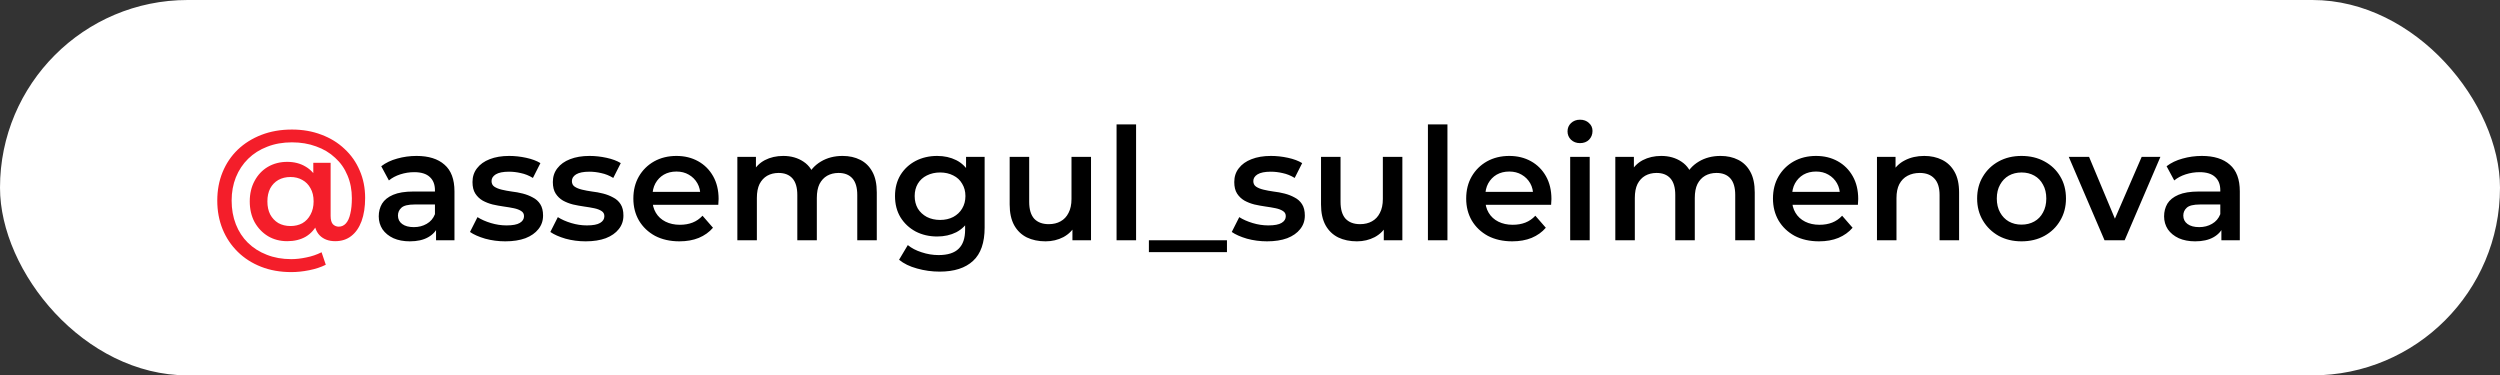
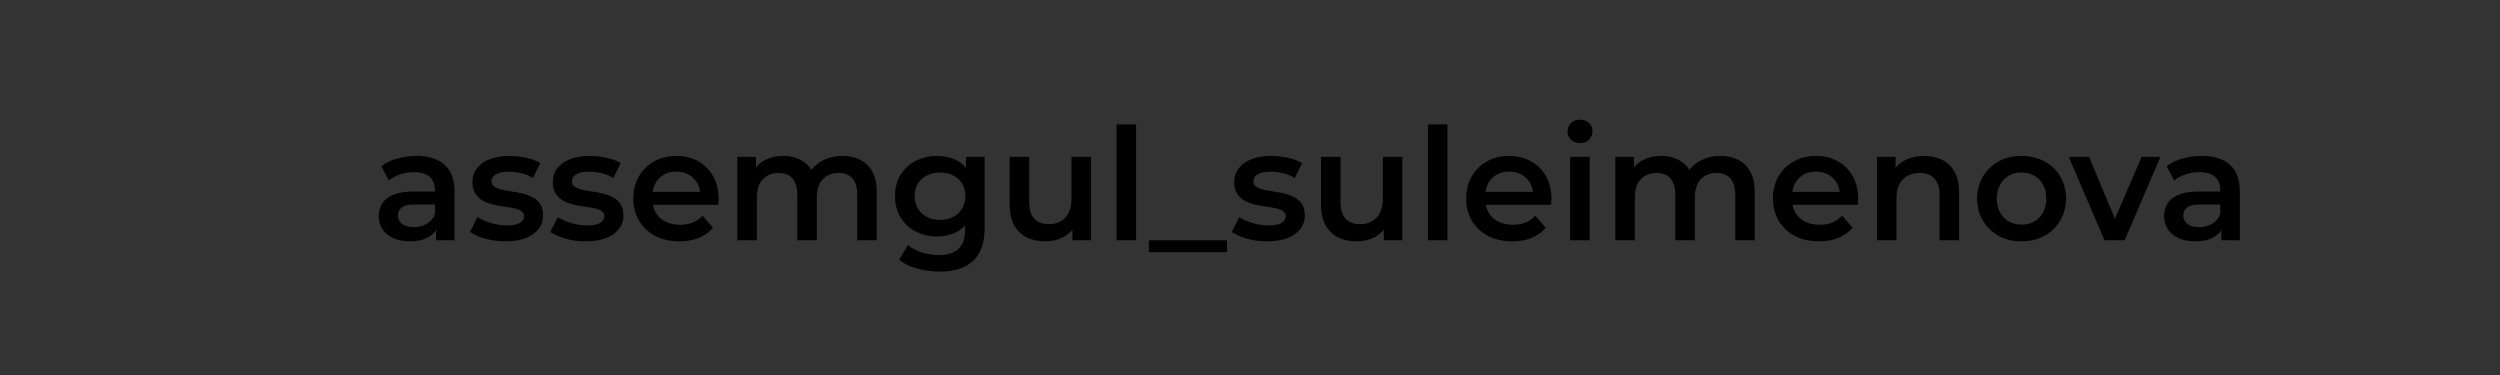
<svg xmlns="http://www.w3.org/2000/svg" width="333" height="50" viewBox="0 0 333 50" fill="none">
  <rect x="0" y="0" width="333" height="50" fill="#333333" stroke="none" />
-   <rect width="333" height="50" rx="25" fill="white" />
-   <path d="M38.799 36.243C37.329 36.243 35.991 36.007 34.785 35.535C33.578 35.064 32.539 34.399 31.665 33.539C30.792 32.679 30.119 31.674 29.648 30.523C29.176 29.359 28.941 28.09 28.941 26.718C28.941 25.345 29.176 24.083 29.648 22.932C30.119 21.782 30.792 20.783 31.665 19.938C32.553 19.092 33.606 18.433 34.826 17.962C36.047 17.49 37.398 17.255 38.882 17.255C40.31 17.255 41.62 17.483 42.812 17.941C44.005 18.385 45.031 19.016 45.891 19.834C46.764 20.638 47.436 21.594 47.908 22.704C48.393 23.813 48.636 25.033 48.636 26.364C48.636 27.556 48.476 28.589 48.157 29.463C47.839 30.322 47.381 30.981 46.785 31.439C46.203 31.896 45.488 32.125 44.643 32.125C43.783 32.125 43.097 31.868 42.584 31.355C42.085 30.842 41.835 30.101 41.835 29.13V27.945L41.918 26.759L41.731 24.055V21.685H44.039V28.756C44.039 29.282 44.144 29.657 44.352 29.879C44.573 30.087 44.83 30.191 45.121 30.191C45.495 30.191 45.814 30.045 46.078 29.754C46.341 29.463 46.535 29.033 46.66 28.465C46.799 27.896 46.868 27.21 46.868 26.405C46.868 25.296 46.674 24.284 46.286 23.369C45.911 22.454 45.364 21.671 44.643 21.019C43.935 20.354 43.09 19.848 42.105 19.501C41.135 19.14 40.06 18.96 38.882 18.96C37.676 18.96 36.58 19.154 35.596 19.542C34.611 19.917 33.766 20.451 33.059 21.144C32.352 21.837 31.804 22.662 31.416 23.619C31.041 24.561 30.854 25.594 30.854 26.718C30.854 27.868 31.041 28.922 31.416 29.879C31.79 30.835 32.324 31.653 33.017 32.333C33.724 33.026 34.563 33.56 35.533 33.934C36.504 34.322 37.592 34.517 38.799 34.517C39.436 34.517 40.109 34.44 40.816 34.288C41.523 34.149 42.196 33.92 42.833 33.601L43.395 35.265C42.757 35.584 42.022 35.827 41.19 35.993C40.358 36.16 39.561 36.243 38.799 36.243ZM38.258 32.125C37.301 32.125 36.449 31.903 35.7 31.459C34.951 31.002 34.355 30.378 33.911 29.587C33.481 28.783 33.267 27.861 33.267 26.822C33.267 25.796 33.481 24.887 33.911 24.097C34.341 23.293 34.93 22.669 35.679 22.225C36.442 21.782 37.301 21.56 38.258 21.56C39.187 21.56 39.998 21.768 40.691 22.184C41.384 22.586 41.925 23.175 42.313 23.951C42.702 24.728 42.896 25.685 42.896 26.822C42.896 27.958 42.709 28.922 42.334 29.712C41.96 30.503 41.426 31.106 40.733 31.522C40.039 31.924 39.215 32.125 38.258 32.125ZM38.695 30.107C39.291 30.107 39.818 29.983 40.275 29.733C40.733 29.47 41.093 29.088 41.357 28.589C41.634 28.09 41.773 27.501 41.773 26.822C41.773 26.128 41.634 25.546 41.357 25.075C41.093 24.589 40.733 24.222 40.275 23.972C39.818 23.709 39.291 23.577 38.695 23.577C38.085 23.577 37.544 23.709 37.072 23.972C36.615 24.236 36.254 24.61 35.991 25.095C35.741 25.581 35.617 26.156 35.617 26.822C35.617 27.501 35.741 28.083 35.991 28.568C36.254 29.054 36.615 29.435 37.072 29.712C37.544 29.976 38.085 30.107 38.695 30.107Z" fill="#F41E2A" />
  <path d="M58.081 32V29.754L57.936 29.276V25.345C57.936 24.582 57.707 23.993 57.249 23.577C56.792 23.147 56.099 22.932 55.17 22.932C54.546 22.932 53.929 23.029 53.319 23.224C52.723 23.418 52.217 23.688 51.801 24.035L50.782 22.142C51.378 21.685 52.085 21.345 52.903 21.123C53.735 20.887 54.594 20.77 55.482 20.77C57.09 20.77 58.331 21.158 59.205 21.934C60.092 22.697 60.535 23.882 60.535 25.491V32H58.081ZM54.587 32.146C53.756 32.146 53.028 32.007 52.404 31.73C51.78 31.439 51.295 31.043 50.948 30.544C50.615 30.031 50.449 29.456 50.449 28.818C50.449 28.194 50.594 27.633 50.886 27.133C51.191 26.634 51.683 26.239 52.362 25.948C53.042 25.657 53.943 25.511 55.066 25.511H58.289V27.237H55.253C54.366 27.237 53.77 27.383 53.464 27.674C53.159 27.951 53.007 28.298 53.007 28.714C53.007 29.185 53.194 29.56 53.568 29.837C53.943 30.114 54.463 30.253 55.128 30.253C55.766 30.253 56.334 30.107 56.834 29.816C57.347 29.525 57.714 29.095 57.936 28.527L58.373 30.087C58.123 30.738 57.672 31.244 57.021 31.605C56.383 31.965 55.572 32.146 54.587 32.146ZM67.303 32.146C66.374 32.146 65.48 32.028 64.621 31.792C63.775 31.543 63.102 31.244 62.603 30.898L63.602 28.922C64.101 29.241 64.697 29.504 65.39 29.712C66.083 29.92 66.776 30.024 67.47 30.024C68.288 30.024 68.877 29.913 69.237 29.692C69.612 29.47 69.799 29.172 69.799 28.797C69.799 28.492 69.674 28.263 69.425 28.111C69.175 27.945 68.849 27.82 68.447 27.737C68.045 27.653 67.595 27.577 67.095 27.508C66.61 27.439 66.118 27.348 65.619 27.237C65.134 27.113 64.69 26.939 64.288 26.718C63.886 26.482 63.56 26.17 63.31 25.782C63.061 25.393 62.936 24.88 62.936 24.243C62.936 23.535 63.137 22.925 63.539 22.413C63.941 21.886 64.503 21.483 65.224 21.206C65.959 20.915 66.825 20.77 67.823 20.77C68.572 20.77 69.328 20.853 70.09 21.019C70.853 21.185 71.484 21.421 71.983 21.726L70.984 23.702C70.458 23.383 69.924 23.168 69.383 23.057C68.856 22.932 68.329 22.87 67.802 22.87C67.012 22.87 66.423 22.988 66.035 23.224C65.66 23.459 65.473 23.757 65.473 24.118C65.473 24.451 65.598 24.7 65.848 24.866C66.097 25.033 66.423 25.165 66.825 25.262C67.227 25.359 67.671 25.442 68.156 25.511C68.655 25.567 69.147 25.657 69.633 25.782C70.118 25.906 70.562 26.08 70.964 26.302C71.38 26.509 71.712 26.808 71.962 27.196C72.212 27.584 72.336 28.09 72.336 28.714C72.336 29.407 72.128 30.01 71.712 30.523C71.31 31.036 70.735 31.439 69.986 31.73C69.237 32.007 68.343 32.146 67.303 32.146ZM78.007 32.146C77.078 32.146 76.183 32.028 75.324 31.792C74.478 31.543 73.806 31.244 73.306 30.898L74.305 28.922C74.804 29.241 75.4 29.504 76.093 29.712C76.787 29.92 77.48 30.024 78.173 30.024C78.991 30.024 79.58 29.913 79.941 29.692C80.315 29.47 80.502 29.172 80.502 28.797C80.502 28.492 80.378 28.263 80.128 28.111C79.878 27.945 79.553 27.82 79.15 27.737C78.749 27.653 78.298 27.577 77.799 27.508C77.313 27.439 76.821 27.348 76.322 27.237C75.837 27.113 75.393 26.939 74.991 26.718C74.589 26.482 74.263 26.17 74.014 25.782C73.764 25.393 73.639 24.88 73.639 24.243C73.639 23.535 73.84 22.925 74.242 22.413C74.644 21.886 75.206 21.483 75.927 21.206C76.662 20.915 77.528 20.77 78.527 20.77C79.275 20.77 80.031 20.853 80.793 21.019C81.556 21.185 82.187 21.421 82.686 21.726L81.688 23.702C81.161 23.383 80.627 23.168 80.086 23.057C79.559 22.932 79.033 22.87 78.506 22.87C77.716 22.87 77.126 22.988 76.738 23.224C76.364 23.459 76.177 23.757 76.177 24.118C76.177 24.451 76.301 24.7 76.551 24.866C76.8 25.033 77.126 25.165 77.528 25.262C77.93 25.359 78.374 25.442 78.859 25.511C79.359 25.567 79.851 25.657 80.336 25.782C80.821 25.906 81.265 26.08 81.667 26.302C82.083 26.509 82.416 26.808 82.665 27.196C82.915 27.584 83.04 28.09 83.04 28.714C83.04 29.407 82.832 30.01 82.416 30.523C82.014 31.036 81.438 31.439 80.689 31.73C79.941 32.007 79.046 32.146 78.007 32.146ZM90.499 32.146C89.265 32.146 88.183 31.903 87.254 31.418C86.339 30.919 85.625 30.239 85.112 29.38C84.613 28.52 84.363 27.543 84.363 26.447C84.363 25.338 84.606 24.36 85.091 23.515C85.59 22.655 86.27 21.983 87.129 21.497C88.003 21.012 88.994 20.77 90.103 20.77C91.185 20.77 92.148 21.005 92.994 21.477C93.84 21.948 94.505 22.613 94.991 23.473C95.476 24.333 95.719 25.345 95.719 26.509C95.719 26.62 95.712 26.745 95.698 26.884C95.698 27.023 95.691 27.154 95.677 27.279H86.422V25.553H94.304L93.285 26.094C93.299 25.456 93.168 24.894 92.89 24.409C92.613 23.924 92.232 23.542 91.746 23.265C91.275 22.988 90.727 22.849 90.103 22.849C89.466 22.849 88.904 22.988 88.419 23.265C87.947 23.542 87.573 23.931 87.296 24.43C87.032 24.915 86.901 25.491 86.901 26.156V26.572C86.901 27.237 87.053 27.827 87.358 28.34C87.663 28.853 88.093 29.248 88.648 29.525C89.202 29.802 89.84 29.941 90.561 29.941C91.185 29.941 91.746 29.844 92.246 29.65C92.745 29.456 93.188 29.151 93.576 28.735L94.97 30.336C94.471 30.919 93.84 31.369 93.077 31.688C92.329 31.993 91.469 32.146 90.499 32.146ZM112.233 20.77C113.12 20.77 113.904 20.943 114.583 21.289C115.276 21.636 115.817 22.17 116.205 22.891C116.594 23.598 116.788 24.513 116.788 25.636V32H114.188V25.969C114.188 24.984 113.973 24.25 113.543 23.764C113.114 23.279 112.497 23.036 111.692 23.036C111.124 23.036 110.618 23.161 110.174 23.411C109.744 23.66 109.405 24.028 109.155 24.513C108.919 24.998 108.802 25.615 108.802 26.364V32H106.202V25.969C106.202 24.984 105.987 24.25 105.557 23.764C105.127 23.279 104.51 23.036 103.706 23.036C103.138 23.036 102.632 23.161 102.188 23.411C101.758 23.66 101.419 24.028 101.169 24.513C100.933 24.998 100.815 25.615 100.815 26.364V32H98.216V20.894H100.691V23.848L100.254 22.974C100.628 22.253 101.169 21.705 101.876 21.331C102.597 20.957 103.415 20.77 104.33 20.77C105.37 20.77 106.271 21.026 107.034 21.539C107.81 22.052 108.323 22.828 108.573 23.868L107.554 23.515C107.914 22.683 108.51 22.017 109.342 21.518C110.174 21.019 111.138 20.77 112.233 20.77ZM125.163 36.18C124.137 36.18 123.132 36.042 122.147 35.764C121.177 35.501 120.38 35.113 119.756 34.6L120.92 32.645C121.406 33.047 122.016 33.366 122.751 33.601C123.499 33.851 124.255 33.976 125.017 33.976C126.238 33.976 127.132 33.691 127.7 33.123C128.269 32.569 128.553 31.73 128.553 30.607V28.631L128.761 26.114L128.678 23.598V20.894H131.153V30.315C131.153 32.326 130.64 33.802 129.614 34.745C128.588 35.702 127.104 36.18 125.163 36.18ZM124.83 31.501C123.777 31.501 122.82 31.279 121.96 30.835C121.115 30.378 120.442 29.747 119.943 28.943C119.458 28.139 119.215 27.196 119.215 26.114C119.215 25.047 119.458 24.111 119.943 23.307C120.442 22.503 121.115 21.879 121.96 21.435C122.82 20.991 123.777 20.77 124.83 20.77C125.773 20.77 126.619 20.957 127.368 21.331C128.116 21.705 128.712 22.288 129.156 23.078C129.614 23.868 129.842 24.88 129.842 26.114C129.842 27.348 129.614 28.367 129.156 29.172C128.712 29.962 128.116 30.551 127.368 30.939C126.619 31.314 125.773 31.501 124.83 31.501ZM125.225 29.296C125.877 29.296 126.459 29.165 126.972 28.901C127.485 28.624 127.881 28.25 128.158 27.778C128.449 27.293 128.595 26.738 128.595 26.114C128.595 25.491 128.449 24.943 128.158 24.471C127.881 23.986 127.485 23.619 126.972 23.369C126.459 23.106 125.877 22.974 125.225 22.974C124.574 22.974 123.985 23.106 123.458 23.369C122.945 23.619 122.543 23.986 122.251 24.471C121.974 24.943 121.835 25.491 121.835 26.114C121.835 26.738 121.974 27.293 122.251 27.778C122.543 28.25 122.945 28.624 123.458 28.901C123.985 29.165 124.574 29.296 125.225 29.296ZM139.271 32.146C138.328 32.146 137.496 31.972 136.775 31.626C136.054 31.265 135.492 30.724 135.09 30.003C134.688 29.269 134.487 28.347 134.487 27.237V20.894H137.087V26.884C137.087 27.882 137.309 28.631 137.752 29.13C138.21 29.615 138.855 29.858 139.687 29.858C140.297 29.858 140.823 29.733 141.267 29.483C141.725 29.234 142.078 28.86 142.328 28.36C142.591 27.861 142.723 27.244 142.723 26.509V20.894H145.323V32H142.848V29.005L143.284 29.92C142.91 30.641 142.362 31.196 141.641 31.584C140.92 31.958 140.13 32.146 139.271 32.146ZM148.726 32V16.568H151.326V32H148.726ZM153.033 33.581V32H163.431V33.581H153.033ZM168.771 32.146C167.842 32.146 166.948 32.028 166.088 31.792C165.243 31.543 164.57 31.244 164.071 30.898L165.069 28.922C165.569 29.241 166.165 29.504 166.858 29.712C167.551 29.92 168.244 30.024 168.938 30.024C169.756 30.024 170.345 29.913 170.705 29.692C171.08 29.47 171.267 29.172 171.267 28.797C171.267 28.492 171.142 28.263 170.893 28.111C170.643 27.945 170.317 27.82 169.915 27.737C169.513 27.653 169.063 27.577 168.563 27.508C168.078 27.439 167.586 27.348 167.087 27.237C166.601 27.113 166.158 26.939 165.756 26.718C165.354 26.482 165.028 26.17 164.778 25.782C164.529 25.393 164.404 24.88 164.404 24.243C164.404 23.535 164.605 22.925 165.007 22.413C165.409 21.886 165.971 21.483 166.692 21.206C167.426 20.915 168.293 20.77 169.291 20.77C170.04 20.77 170.796 20.853 171.558 21.019C172.321 21.185 172.952 21.421 173.451 21.726L172.452 23.702C171.926 23.383 171.392 23.168 170.851 23.057C170.324 22.932 169.797 22.87 169.27 22.87C168.48 22.87 167.891 22.988 167.503 23.224C167.128 23.459 166.941 23.757 166.941 24.118C166.941 24.451 167.066 24.7 167.316 24.866C167.565 25.033 167.891 25.165 168.293 25.262C168.695 25.359 169.139 25.442 169.624 25.511C170.123 25.567 170.615 25.657 171.101 25.782C171.586 25.906 172.03 26.08 172.432 26.302C172.848 26.509 173.18 26.808 173.43 27.196C173.679 27.584 173.804 28.09 173.804 28.714C173.804 29.407 173.596 30.01 173.18 30.523C172.778 31.036 172.203 31.439 171.454 31.73C170.705 32.007 169.811 32.146 168.771 32.146ZM180.743 32.146C179.8 32.146 178.969 31.972 178.248 31.626C177.527 31.265 176.965 30.724 176.563 30.003C176.161 29.269 175.96 28.347 175.96 27.237V20.894H178.56V26.884C178.56 27.882 178.781 28.631 179.225 29.13C179.683 29.615 180.327 29.858 181.159 29.858C181.769 29.858 182.296 29.733 182.74 29.483C183.197 29.234 183.551 28.86 183.8 28.36C184.064 27.861 184.196 27.244 184.196 26.509V20.894H186.795V32H184.32V29.005L184.757 29.92C184.383 30.641 183.835 31.196 183.114 31.584C182.393 31.958 181.603 32.146 180.743 32.146ZM190.199 32V16.568H192.799V32H190.199ZM201.431 32.146C200.197 32.146 199.115 31.903 198.186 31.418C197.271 30.919 196.557 30.239 196.044 29.38C195.545 28.52 195.296 27.543 195.296 26.447C195.296 25.338 195.538 24.36 196.024 23.515C196.523 22.655 197.202 21.983 198.062 21.497C198.935 21.012 199.927 20.77 201.036 20.77C202.117 20.77 203.081 21.005 203.927 21.477C204.772 21.948 205.438 22.613 205.923 23.473C206.408 24.333 206.651 25.345 206.651 26.509C206.651 26.62 206.644 26.745 206.63 26.884C206.63 27.023 206.623 27.154 206.609 27.279H197.355V25.553H205.237L204.218 26.094C204.232 25.456 204.1 24.894 203.823 24.409C203.545 23.924 203.164 23.542 202.679 23.265C202.207 22.988 201.66 22.849 201.036 22.849C200.398 22.849 199.836 22.988 199.351 23.265C198.88 23.542 198.505 23.931 198.228 24.43C197.965 24.915 197.833 25.491 197.833 26.156V26.572C197.833 27.237 197.985 27.827 198.29 28.34C198.596 28.853 199.025 29.248 199.58 29.525C200.135 29.802 200.772 29.941 201.493 29.941C202.117 29.941 202.679 29.844 203.178 29.65C203.677 29.456 204.121 29.151 204.509 28.735L205.902 30.336C205.403 30.919 204.772 31.369 204.01 31.688C203.261 31.993 202.401 32.146 201.431 32.146ZM209.148 32V20.894H211.748V32H209.148ZM210.458 19.064C209.973 19.064 209.571 18.912 209.252 18.607C208.947 18.302 208.795 17.934 208.795 17.504C208.795 17.061 208.947 16.693 209.252 16.402C209.571 16.097 209.973 15.944 210.458 15.944C210.944 15.944 211.339 16.09 211.644 16.381C211.963 16.659 212.122 17.012 212.122 17.442C212.122 17.899 211.97 18.288 211.665 18.607C211.36 18.912 210.957 19.064 210.458 19.064ZM229.177 20.77C230.065 20.77 230.848 20.943 231.527 21.289C232.221 21.636 232.761 22.17 233.149 22.891C233.538 23.598 233.732 24.513 233.732 25.636V32H231.132V25.969C231.132 24.984 230.917 24.25 230.487 23.764C230.058 23.279 229.441 23.036 228.636 23.036C228.068 23.036 227.562 23.161 227.118 23.411C226.688 23.66 226.349 24.028 226.099 24.513C225.863 24.998 225.746 25.615 225.746 26.364V32H223.146V25.969C223.146 24.984 222.931 24.25 222.501 23.764C222.071 23.279 221.454 23.036 220.65 23.036C220.082 23.036 219.576 23.161 219.132 23.411C218.702 23.66 218.363 24.028 218.113 24.513C217.877 24.998 217.759 25.615 217.759 26.364V32H215.16V20.894H217.635V23.848L217.198 22.974C217.572 22.253 218.113 21.705 218.82 21.331C219.541 20.957 220.359 20.77 221.274 20.77C222.314 20.77 223.215 21.026 223.978 21.539C224.754 22.052 225.267 22.828 225.517 23.868L224.498 23.515C224.858 22.683 225.454 22.017 226.286 21.518C227.118 21.019 228.082 20.77 229.177 20.77ZM242.294 32.146C241.06 32.146 239.979 31.903 239.05 31.418C238.135 30.919 237.421 30.239 236.908 29.38C236.409 28.52 236.159 27.543 236.159 26.447C236.159 25.338 236.402 24.36 236.887 23.515C237.386 22.655 238.065 21.983 238.925 21.497C239.799 21.012 240.79 20.77 241.899 20.77C242.981 20.77 243.944 21.005 244.79 21.477C245.636 21.948 246.301 22.613 246.786 23.473C247.272 24.333 247.514 25.345 247.514 26.509C247.514 26.62 247.507 26.745 247.494 26.884C247.494 27.023 247.487 27.154 247.473 27.279H238.218V25.553H246.1L245.081 26.094C245.095 25.456 244.963 24.894 244.686 24.409C244.409 23.924 244.027 23.542 243.542 23.265C243.071 22.988 242.523 22.849 241.899 22.849C241.261 22.849 240.7 22.988 240.215 23.265C239.743 23.542 239.369 23.931 239.091 24.43C238.828 24.915 238.696 25.491 238.696 26.156V26.572C238.696 27.237 238.849 27.827 239.154 28.34C239.459 28.853 239.889 29.248 240.443 29.525C240.998 29.802 241.636 29.941 242.357 29.941C242.981 29.941 243.542 29.844 244.041 29.65C244.54 29.456 244.984 29.151 245.372 28.735L246.766 30.336C246.267 30.919 245.636 31.369 244.873 31.688C244.124 31.993 243.265 32.146 242.294 32.146ZM256.313 20.77C257.2 20.77 257.991 20.943 258.684 21.289C259.391 21.636 259.946 22.17 260.348 22.891C260.75 23.598 260.951 24.513 260.951 25.636V32H258.351V25.969C258.351 24.984 258.116 24.25 257.644 23.764C257.187 23.279 256.542 23.036 255.71 23.036C255.1 23.036 254.559 23.161 254.088 23.411C253.616 23.66 253.249 24.035 252.986 24.534C252.736 25.019 252.611 25.636 252.611 26.385V32H250.012V20.894H252.486V23.889L252.05 22.974C252.438 22.267 252.999 21.726 253.734 21.352C254.483 20.964 255.343 20.77 256.313 20.77ZM269.26 32.146C268.123 32.146 267.111 31.903 266.224 31.418C265.337 30.919 264.636 30.239 264.123 29.38C263.61 28.52 263.354 27.543 263.354 26.447C263.354 25.338 263.61 24.36 264.123 23.515C264.636 22.655 265.337 21.983 266.224 21.497C267.111 21.012 268.123 20.77 269.26 20.77C270.411 20.77 271.43 21.012 272.318 21.497C273.219 21.983 273.919 22.648 274.418 23.494C274.931 24.34 275.188 25.324 275.188 26.447C275.188 27.543 274.931 28.52 274.418 29.38C273.919 30.239 273.219 30.919 272.318 31.418C271.43 31.903 270.411 32.146 269.26 32.146ZM269.26 29.92C269.898 29.92 270.467 29.782 270.966 29.504C271.465 29.227 271.853 28.825 272.13 28.298C272.422 27.771 272.567 27.154 272.567 26.447C272.567 25.726 272.422 25.109 272.13 24.596C271.853 24.069 271.465 23.667 270.966 23.39C270.467 23.113 269.905 22.974 269.281 22.974C268.643 22.974 268.075 23.113 267.576 23.39C267.091 23.667 266.702 24.069 266.411 24.596C266.12 25.109 265.974 25.726 265.974 26.447C265.974 27.154 266.12 27.771 266.411 28.298C266.702 28.825 267.091 29.227 267.576 29.504C268.075 29.782 268.636 29.92 269.26 29.92ZM280.322 32L275.559 20.894H278.263L282.36 30.69H281.029L285.272 20.894H287.767L283.005 32H280.322ZM295.889 32V29.754L295.744 29.276V25.345C295.744 24.582 295.515 23.993 295.057 23.577C294.6 23.147 293.907 22.932 292.978 22.932C292.354 22.932 291.737 23.029 291.127 23.224C290.531 23.418 290.024 23.688 289.609 24.035L288.589 22.142C289.186 21.685 289.893 21.345 290.711 21.123C291.543 20.887 292.402 20.77 293.29 20.77C294.898 20.77 296.139 21.158 297.012 21.934C297.9 22.697 298.343 23.882 298.343 25.491V32H295.889ZM292.395 32.146C291.563 32.146 290.836 32.007 290.212 31.73C289.588 31.439 289.102 31.043 288.756 30.544C288.423 30.031 288.257 29.456 288.257 28.818C288.257 28.194 288.402 27.633 288.693 27.133C288.998 26.634 289.491 26.239 290.17 25.948C290.849 25.657 291.751 25.511 292.874 25.511H296.097V27.237H293.061C292.174 27.237 291.577 27.383 291.272 27.674C290.967 27.951 290.815 28.298 290.815 28.714C290.815 29.185 291.002 29.56 291.376 29.837C291.751 30.114 292.271 30.253 292.936 30.253C293.574 30.253 294.142 30.107 294.641 29.816C295.154 29.525 295.522 29.095 295.744 28.527L296.18 30.087C295.931 30.738 295.48 31.244 294.829 31.605C294.191 31.965 293.38 32.146 292.395 32.146Z" fill="black" />
</svg>